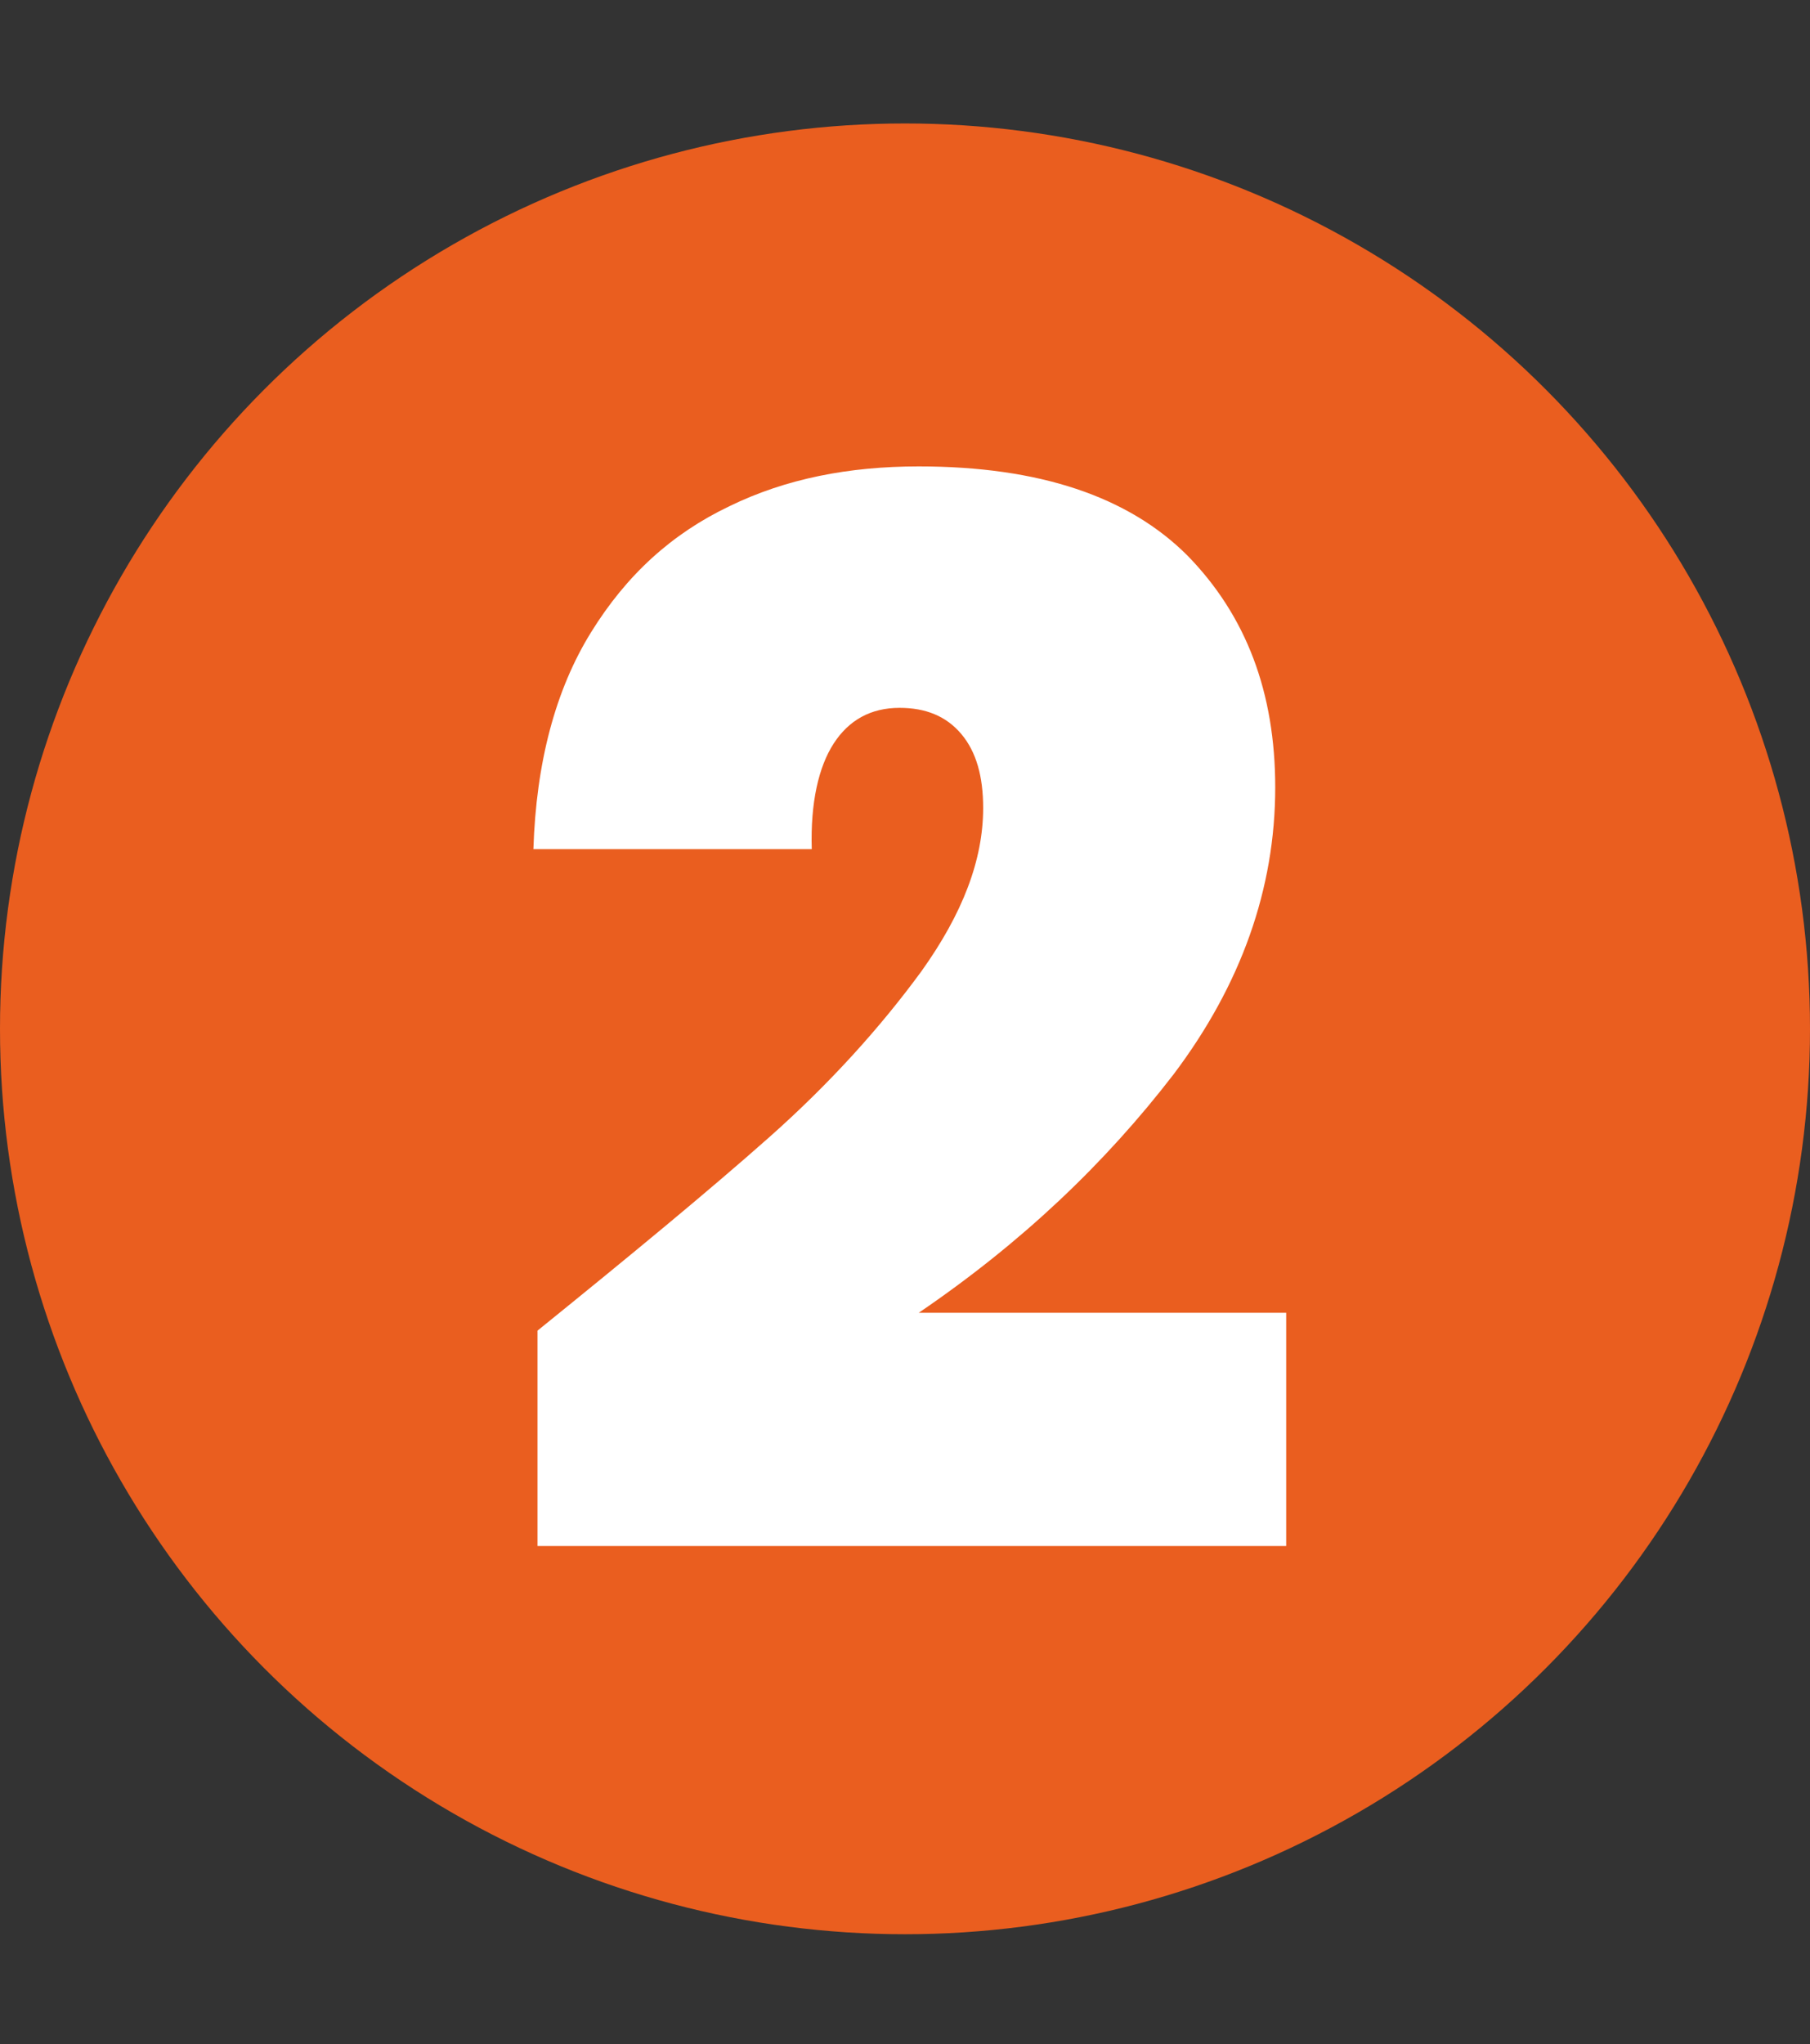
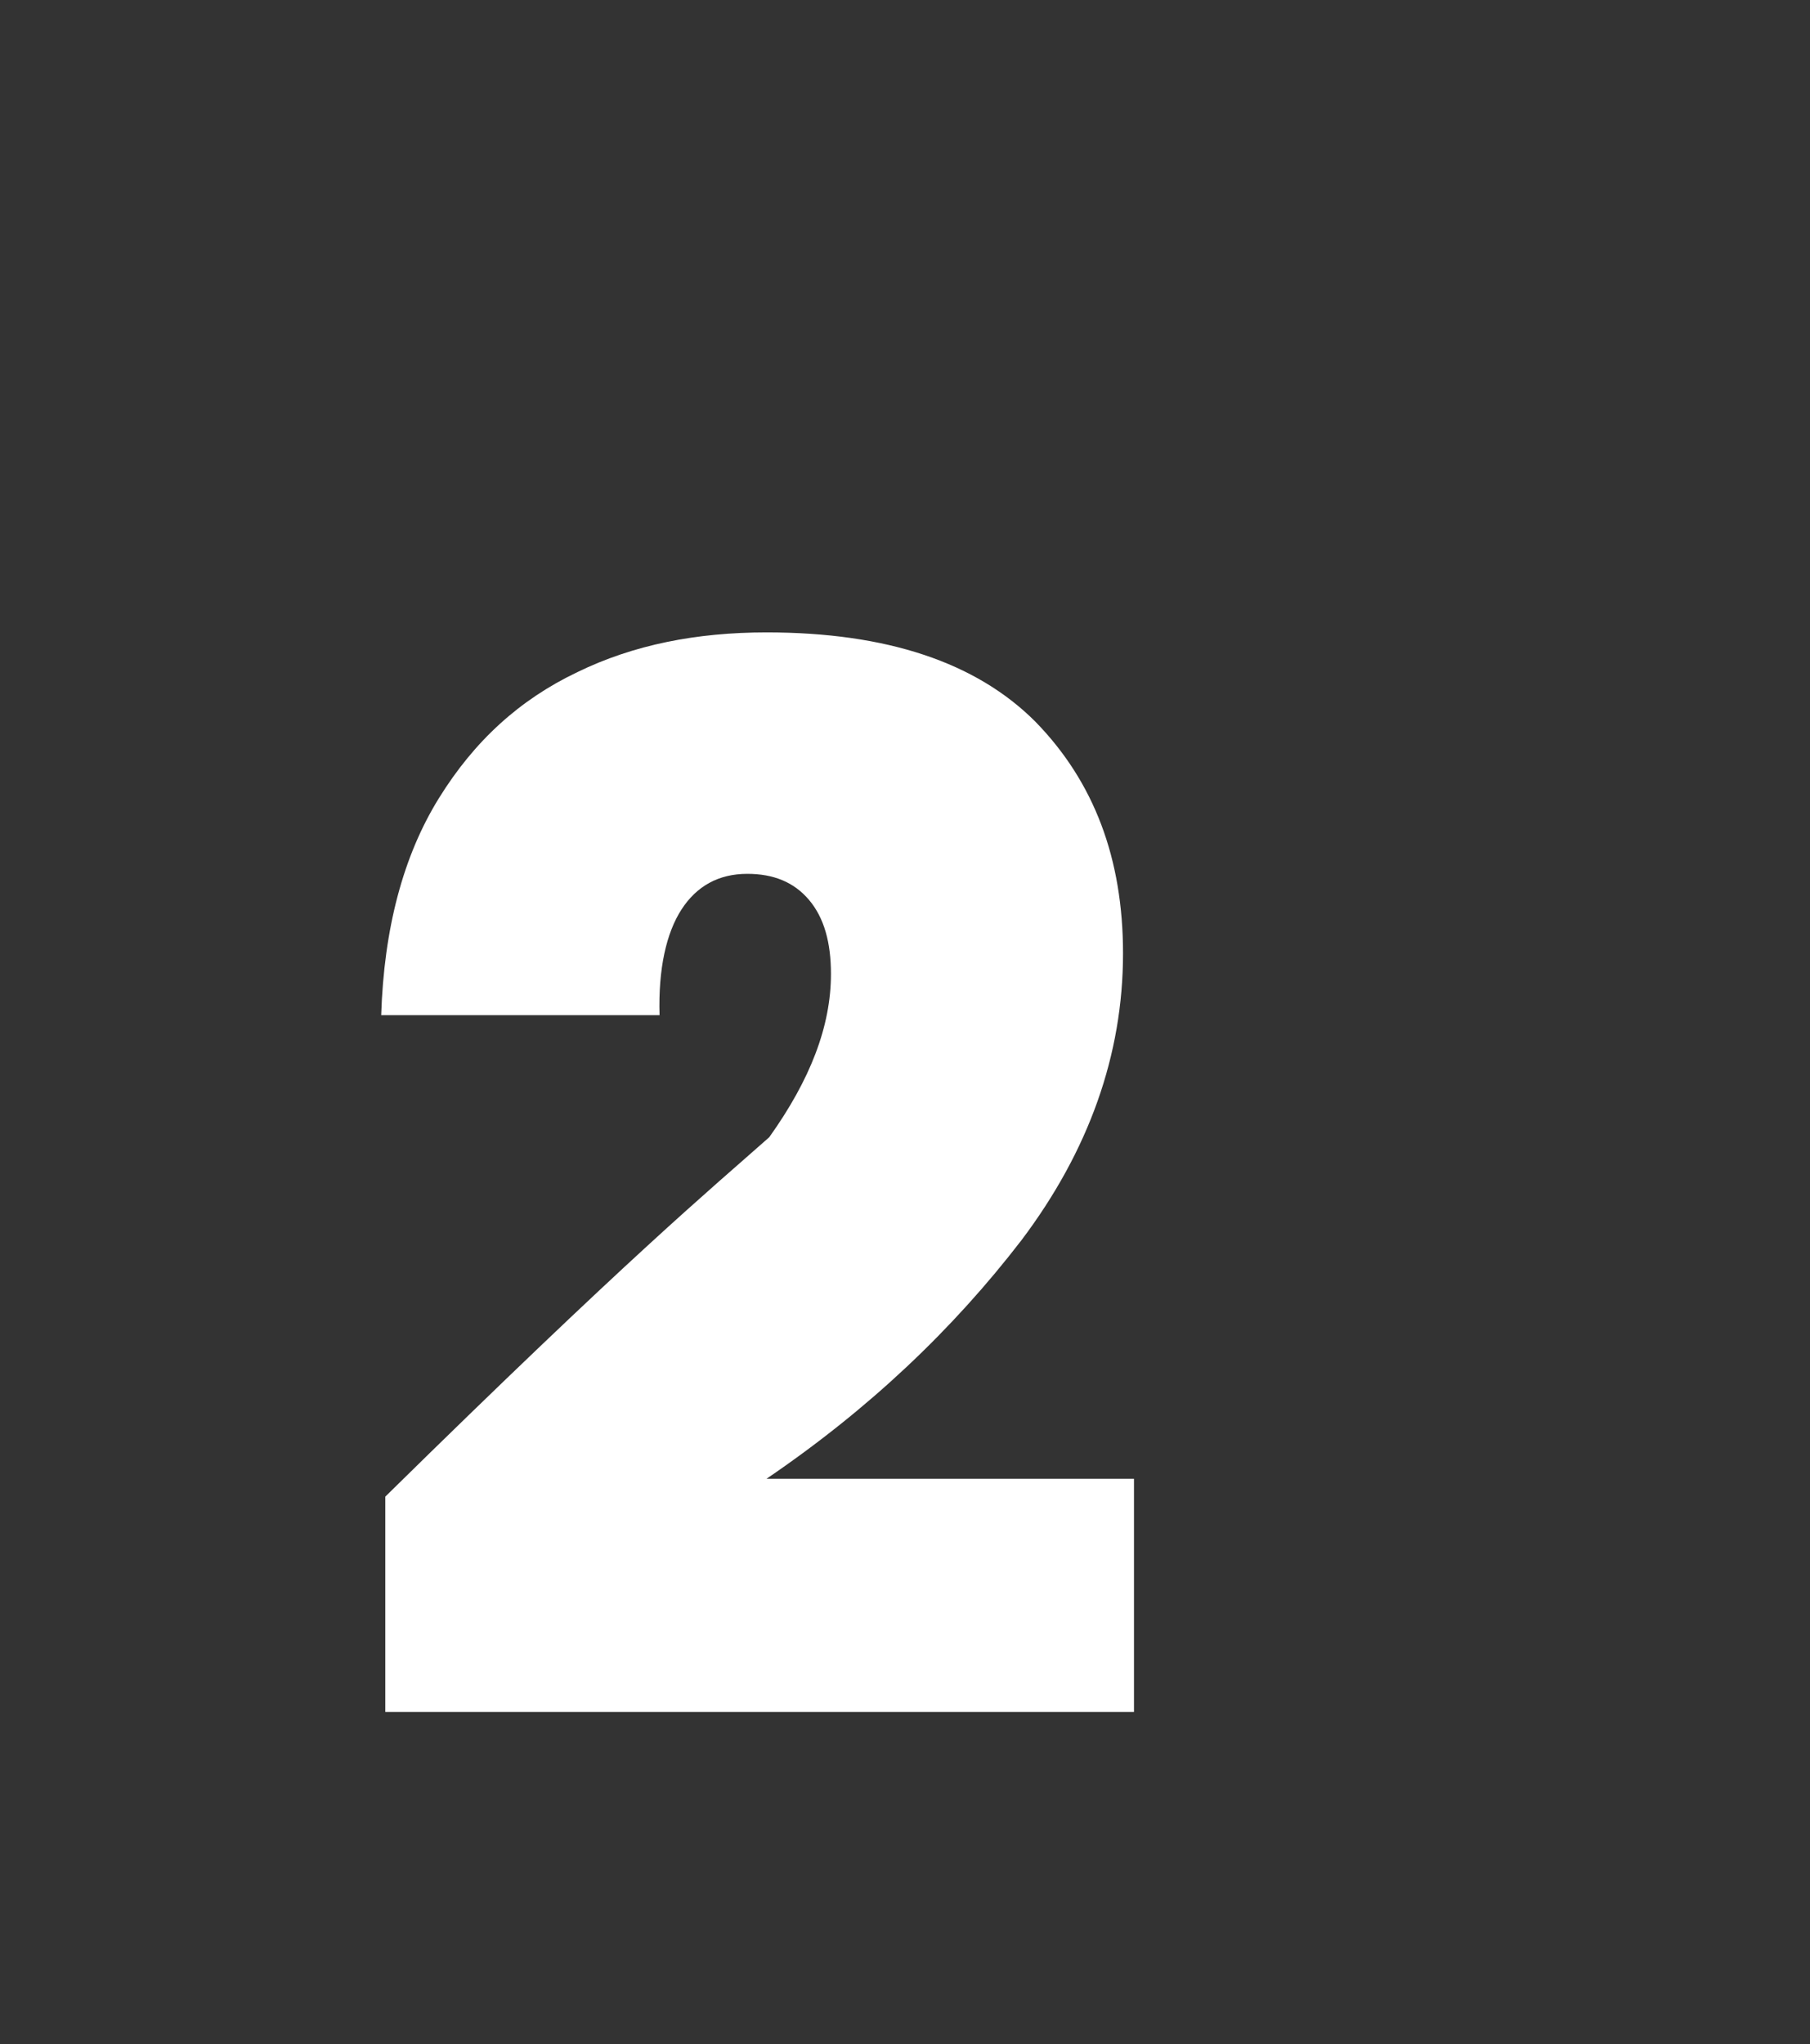
<svg xmlns="http://www.w3.org/2000/svg" version="1.1" id="Layer_1" x="0px" y="0px" viewBox="0 0 132 149" style="enable-background:new 0 0 132 149;" xml:space="preserve">
  <rect x="0" y="0" width="132" height="149" fill="#333333" stroke="none" />
  <style type="text/css">
	.st0{fill:#EA5E1F;}
	.st1{enable-background:new    ;}
	.st2{fill:#FFFFFF;}
</style>
  <g id="Group_2094" transform="translate(-654 -3262)">
-     <circle id="Ellipse_178" class="st0" cx="720" cy="3337" r="66" />
    <g class="st1">
-       <path class="st2" d="M710.1,3344.9c4.4-3.9,8.1-8,11.1-12.1c3-4.2,4.5-8.1,4.5-11.9c0-2.3-0.5-4.1-1.6-5.4s-2.6-1.9-4.5-1.9    c-2.1,0-3.7,0.9-4.8,2.6c-1.1,1.7-1.7,4.3-1.6,7.7h-20.3c0.2-6.3,1.6-11.6,4.2-15.8c2.6-4.2,5.9-7.2,10.1-9.2    c4.1-2,8.7-2.9,13.8-2.9c8.8,0,15.3,2.2,19.6,6.5c4.3,4.4,6.4,10,6.4,16.9c0,7.4-2.5,14.4-7.4,20.9c-5,6.5-11.1,12.3-18.6,17.4    h26.8v17h-54.6v-15.7C700,3353.5,705.7,3348.8,710.1,3344.9z" />
+       <path class="st2" d="M710.1,3344.9c3-4.2,4.5-8.1,4.5-11.9c0-2.3-0.5-4.1-1.6-5.4s-2.6-1.9-4.5-1.9    c-2.1,0-3.7,0.9-4.8,2.6c-1.1,1.7-1.7,4.3-1.6,7.7h-20.3c0.2-6.3,1.6-11.6,4.2-15.8c2.6-4.2,5.9-7.2,10.1-9.2    c4.1-2,8.7-2.9,13.8-2.9c8.8,0,15.3,2.2,19.6,6.5c4.3,4.4,6.4,10,6.4,16.9c0,7.4-2.5,14.4-7.4,20.9c-5,6.5-11.1,12.3-18.6,17.4    h26.8v17h-54.6v-15.7C700,3353.5,705.7,3348.8,710.1,3344.9z" />
    </g>
  </g>
</svg>